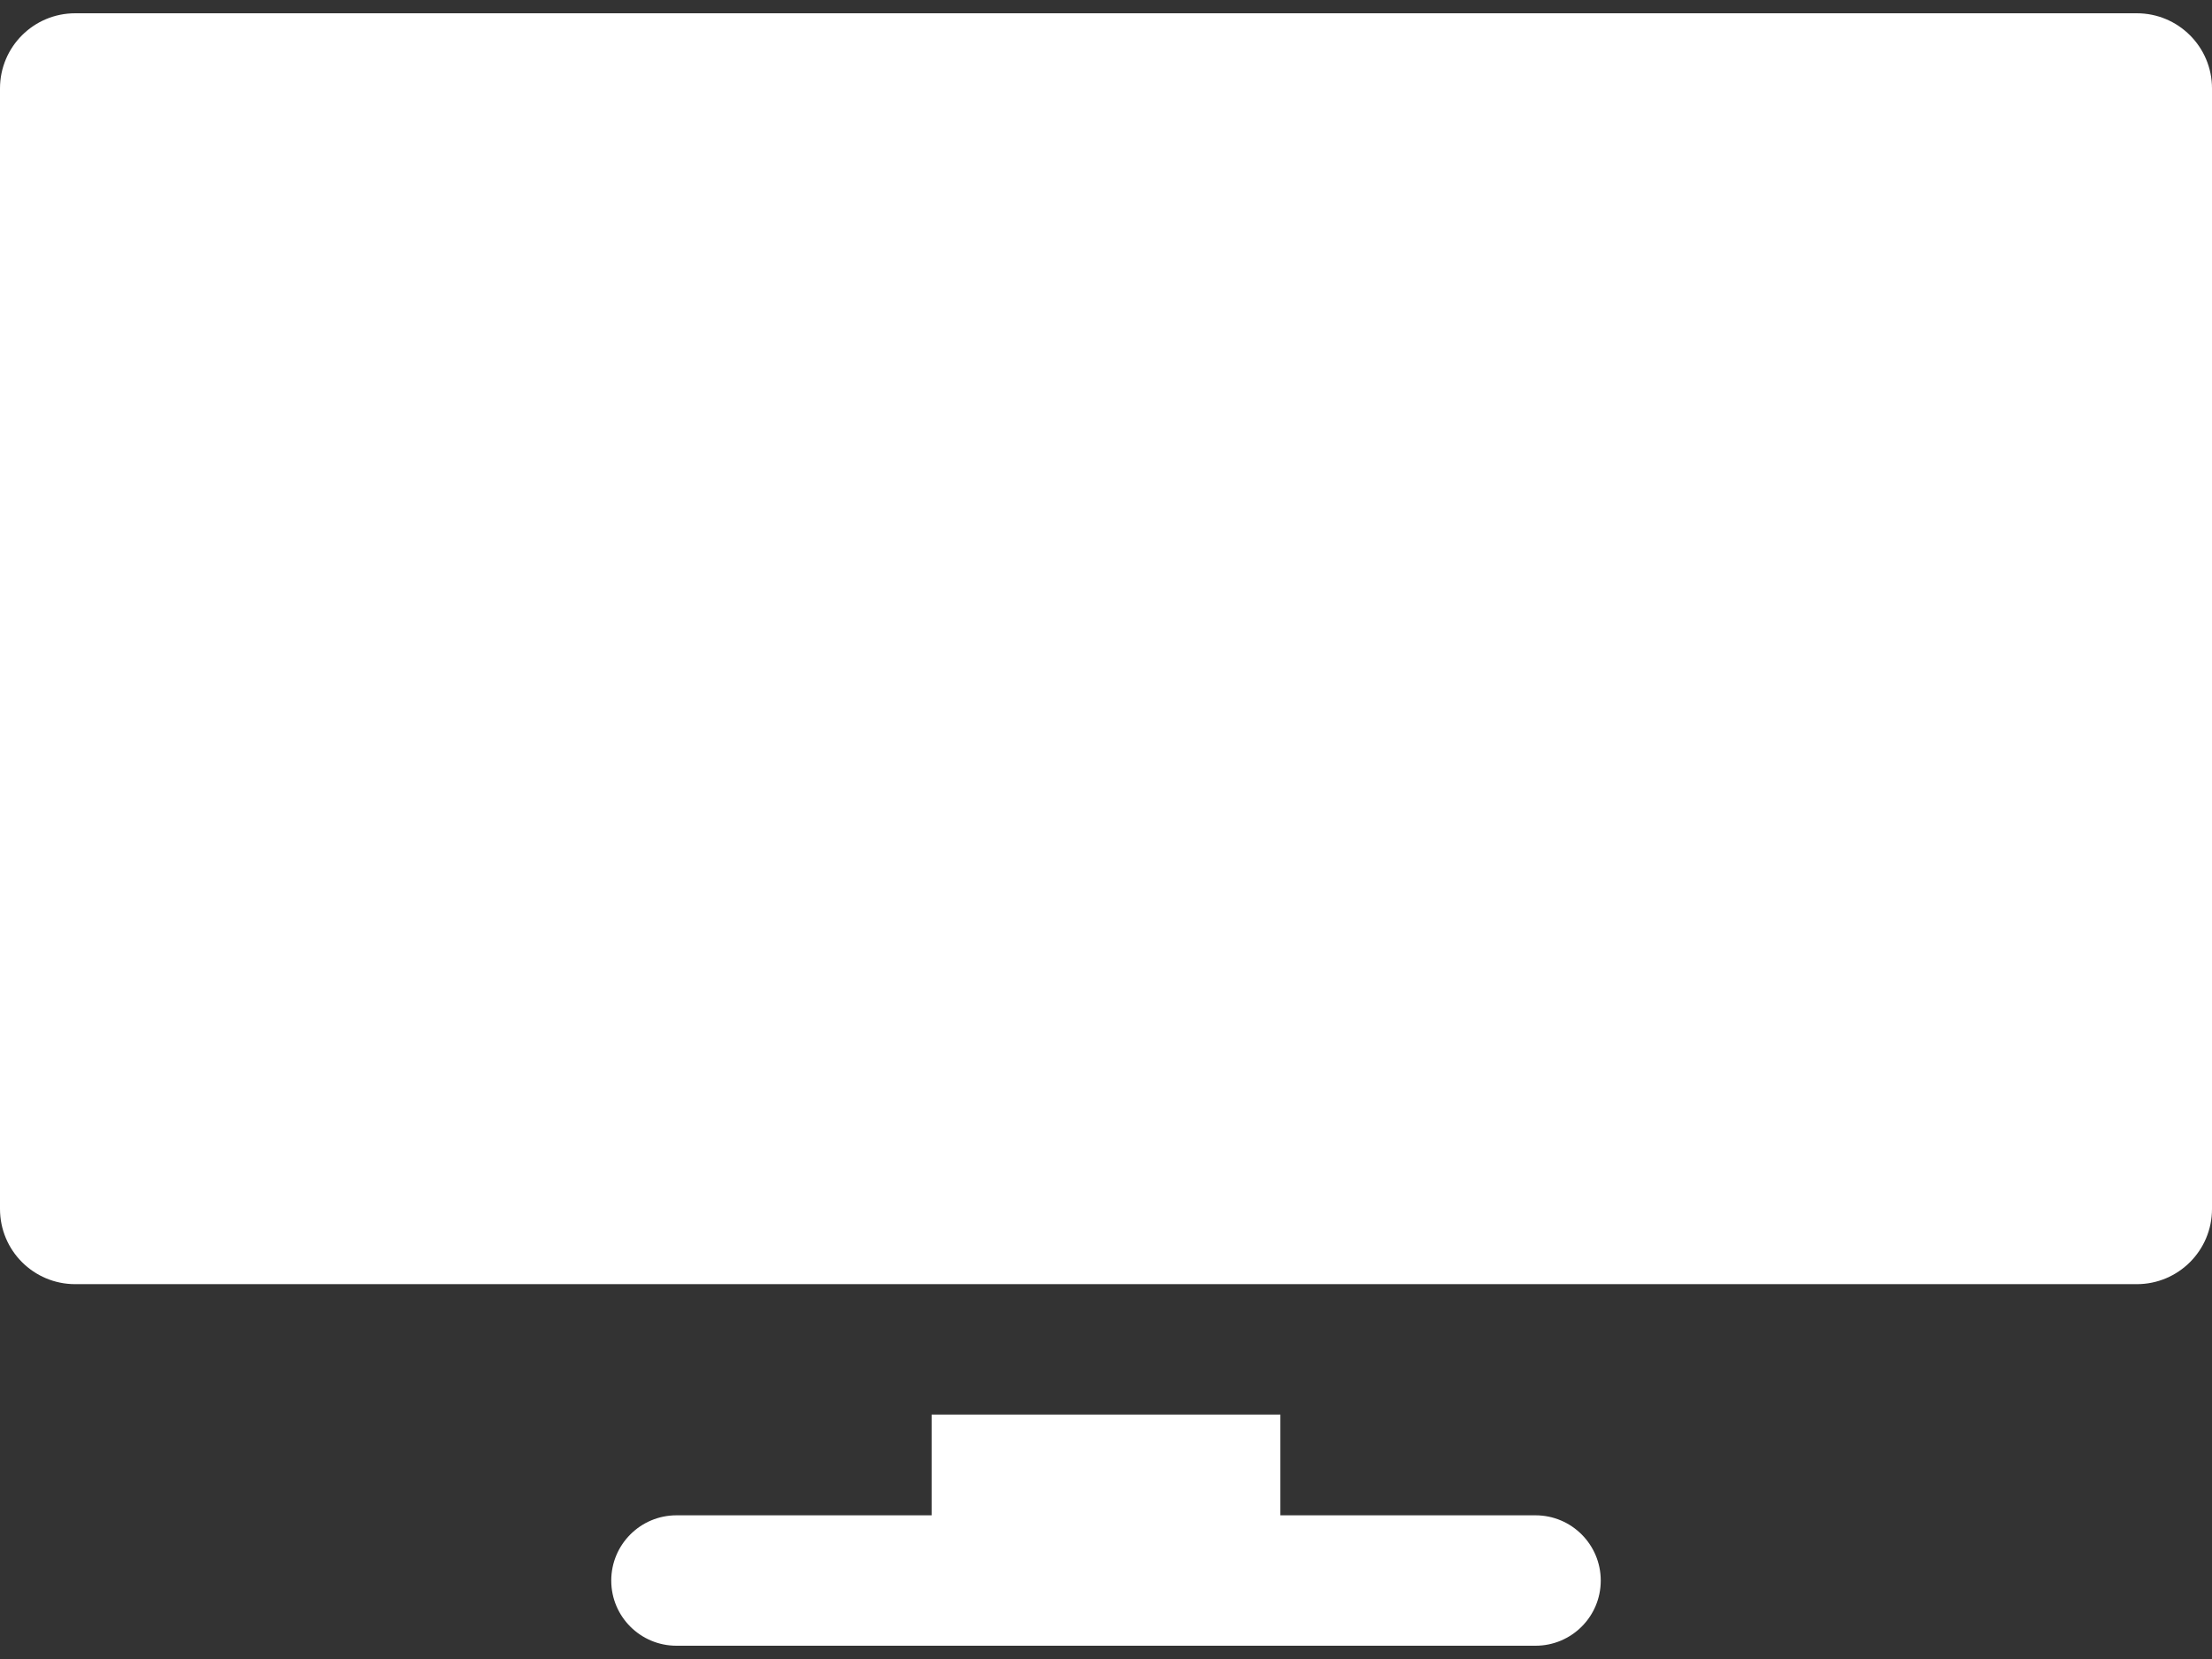
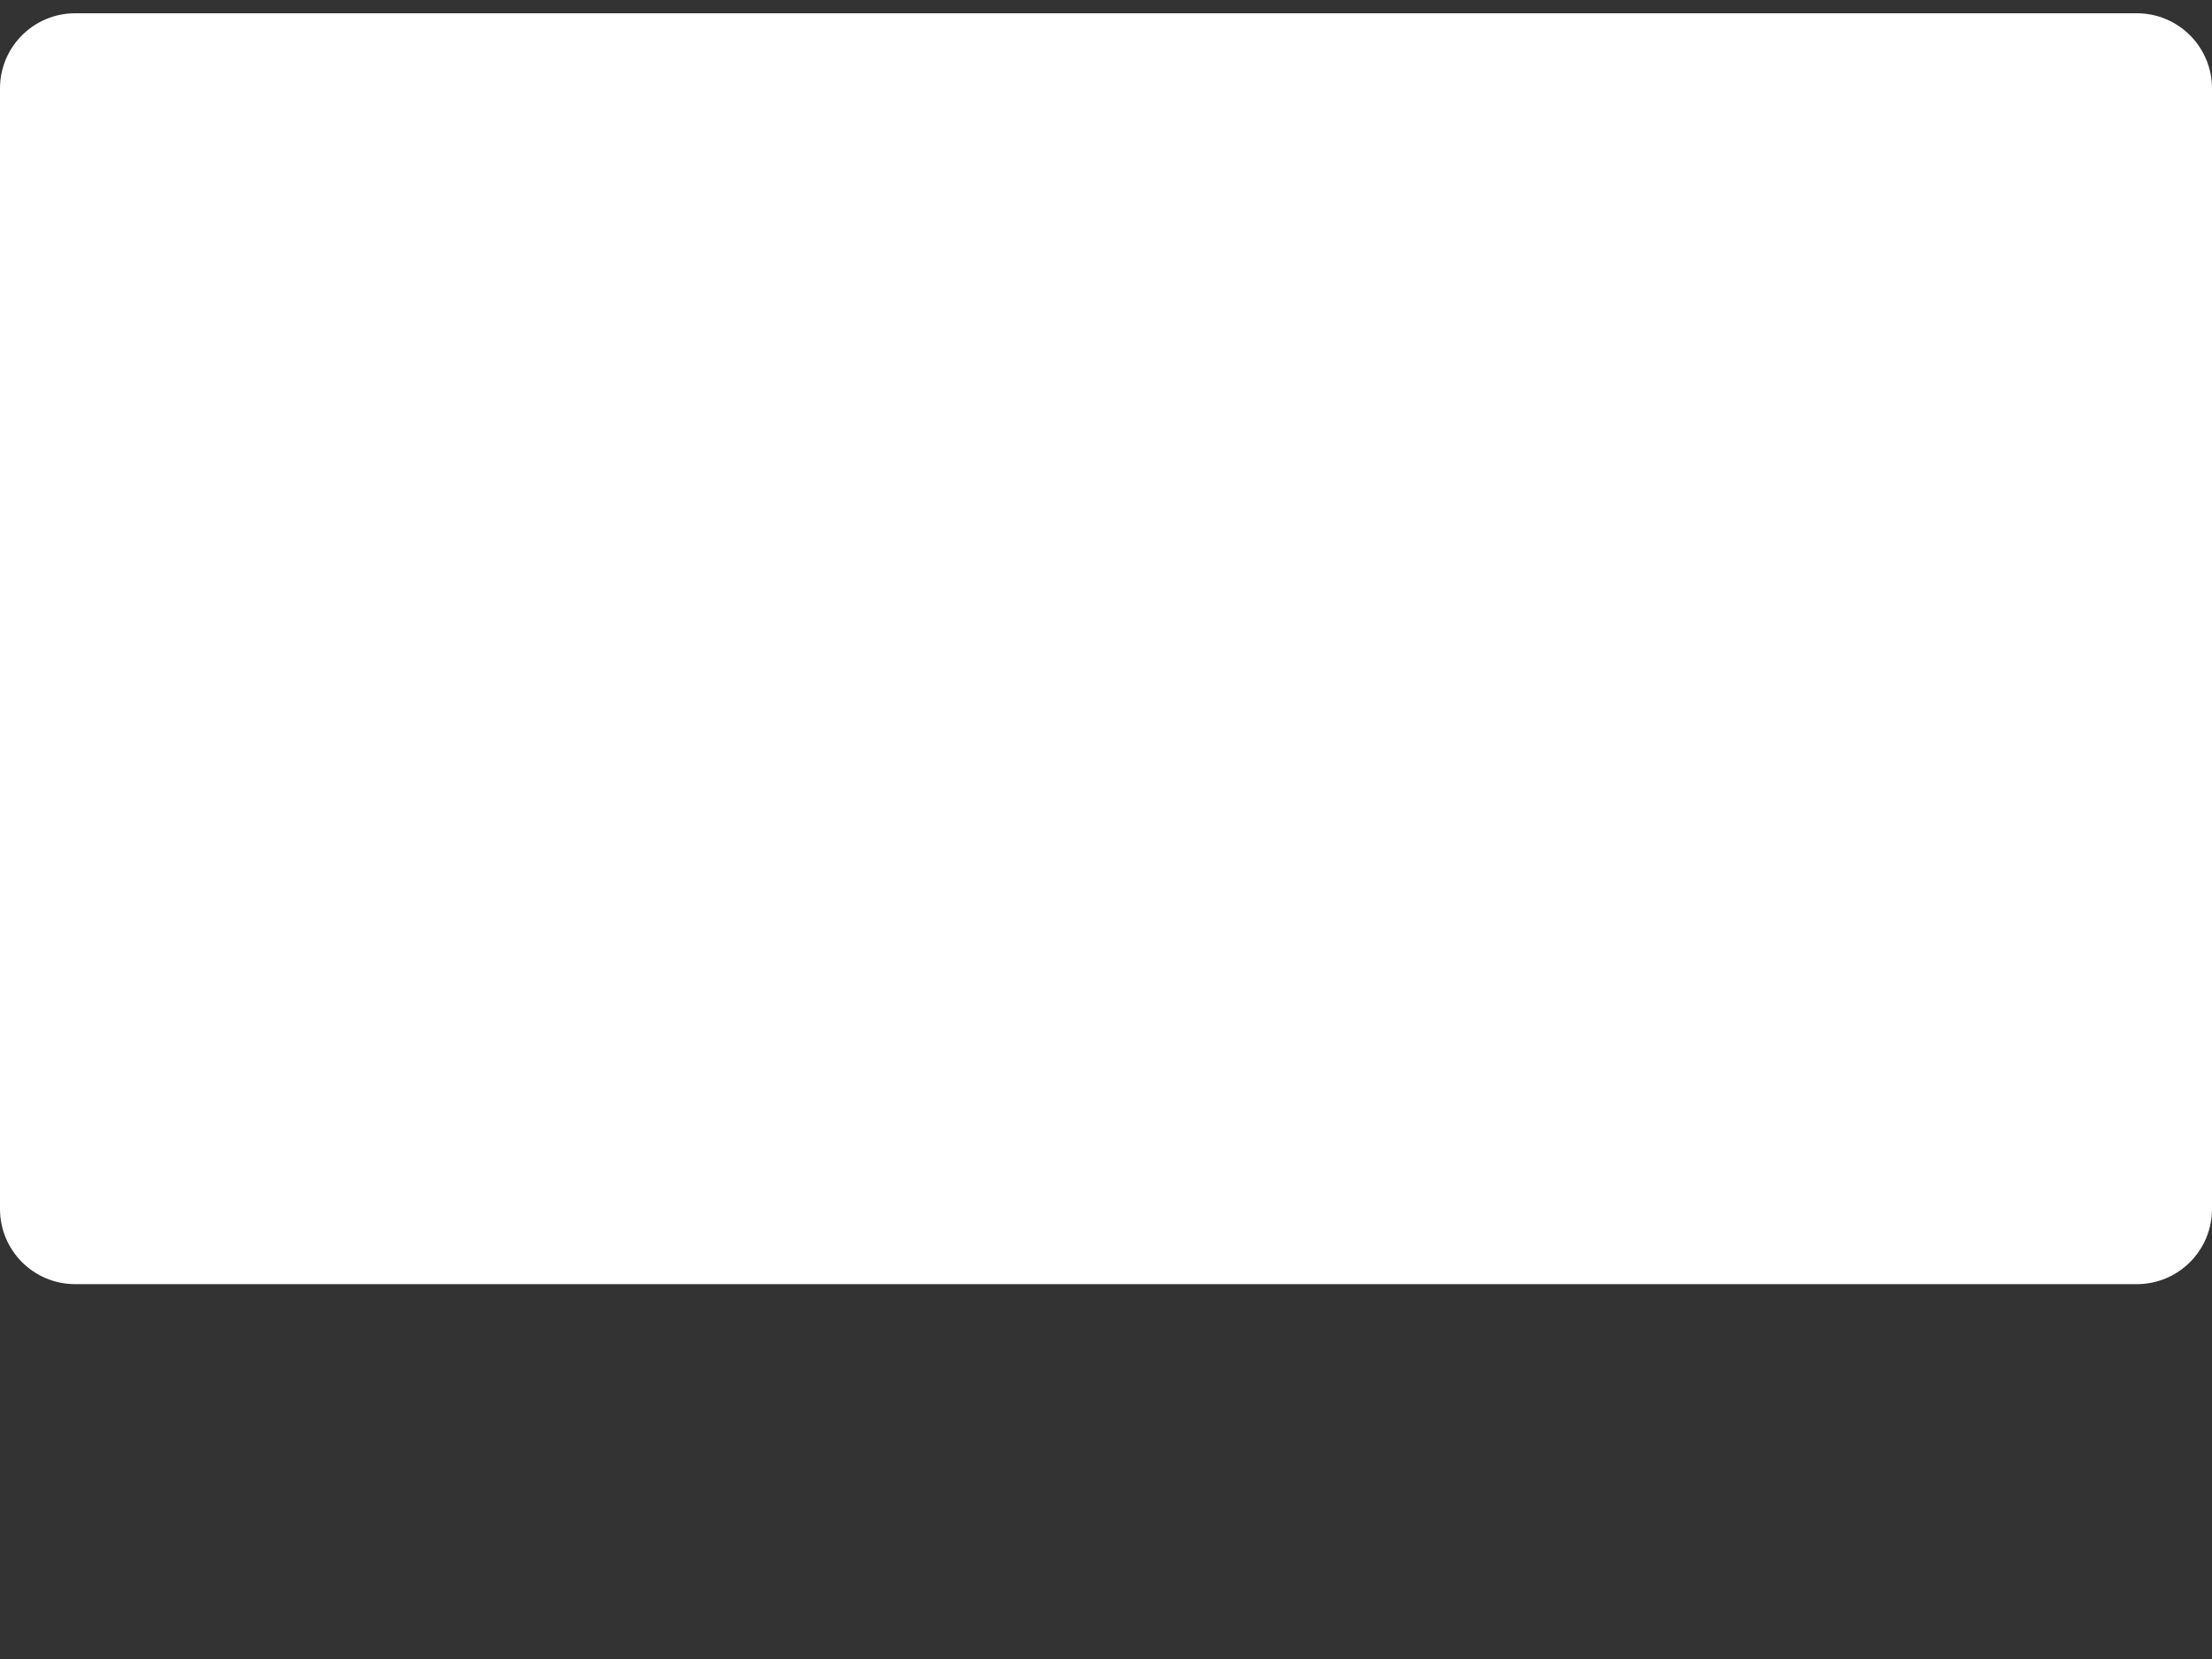
<svg xmlns="http://www.w3.org/2000/svg" width="24" height="18" viewBox="0 0 24 18" fill="none">
  <rect x="0" y="0" width="24" height="18" fill="#333333" stroke="none" />
  <path d="M23.184 0.144H0.816C0.365 0.144 0 0.509 0 0.959V13.117C0 13.568 0.365 13.933 0.816 13.933H23.184C23.635 13.933 24 13.568 24 13.117V0.959C24 0.509 23.635 0.144 23.184 0.144Z" fill="white" />
-   <path d="M16.66 16.441H13.892V15.348H10.108V16.441H7.34C6.949 16.441 6.632 16.758 6.632 17.149C6.632 17.54 6.949 17.856 7.34 17.856H16.66C17.051 17.856 17.368 17.54 17.368 17.149C17.368 16.758 17.051 16.441 16.66 16.441Z" fill="white" />
</svg>